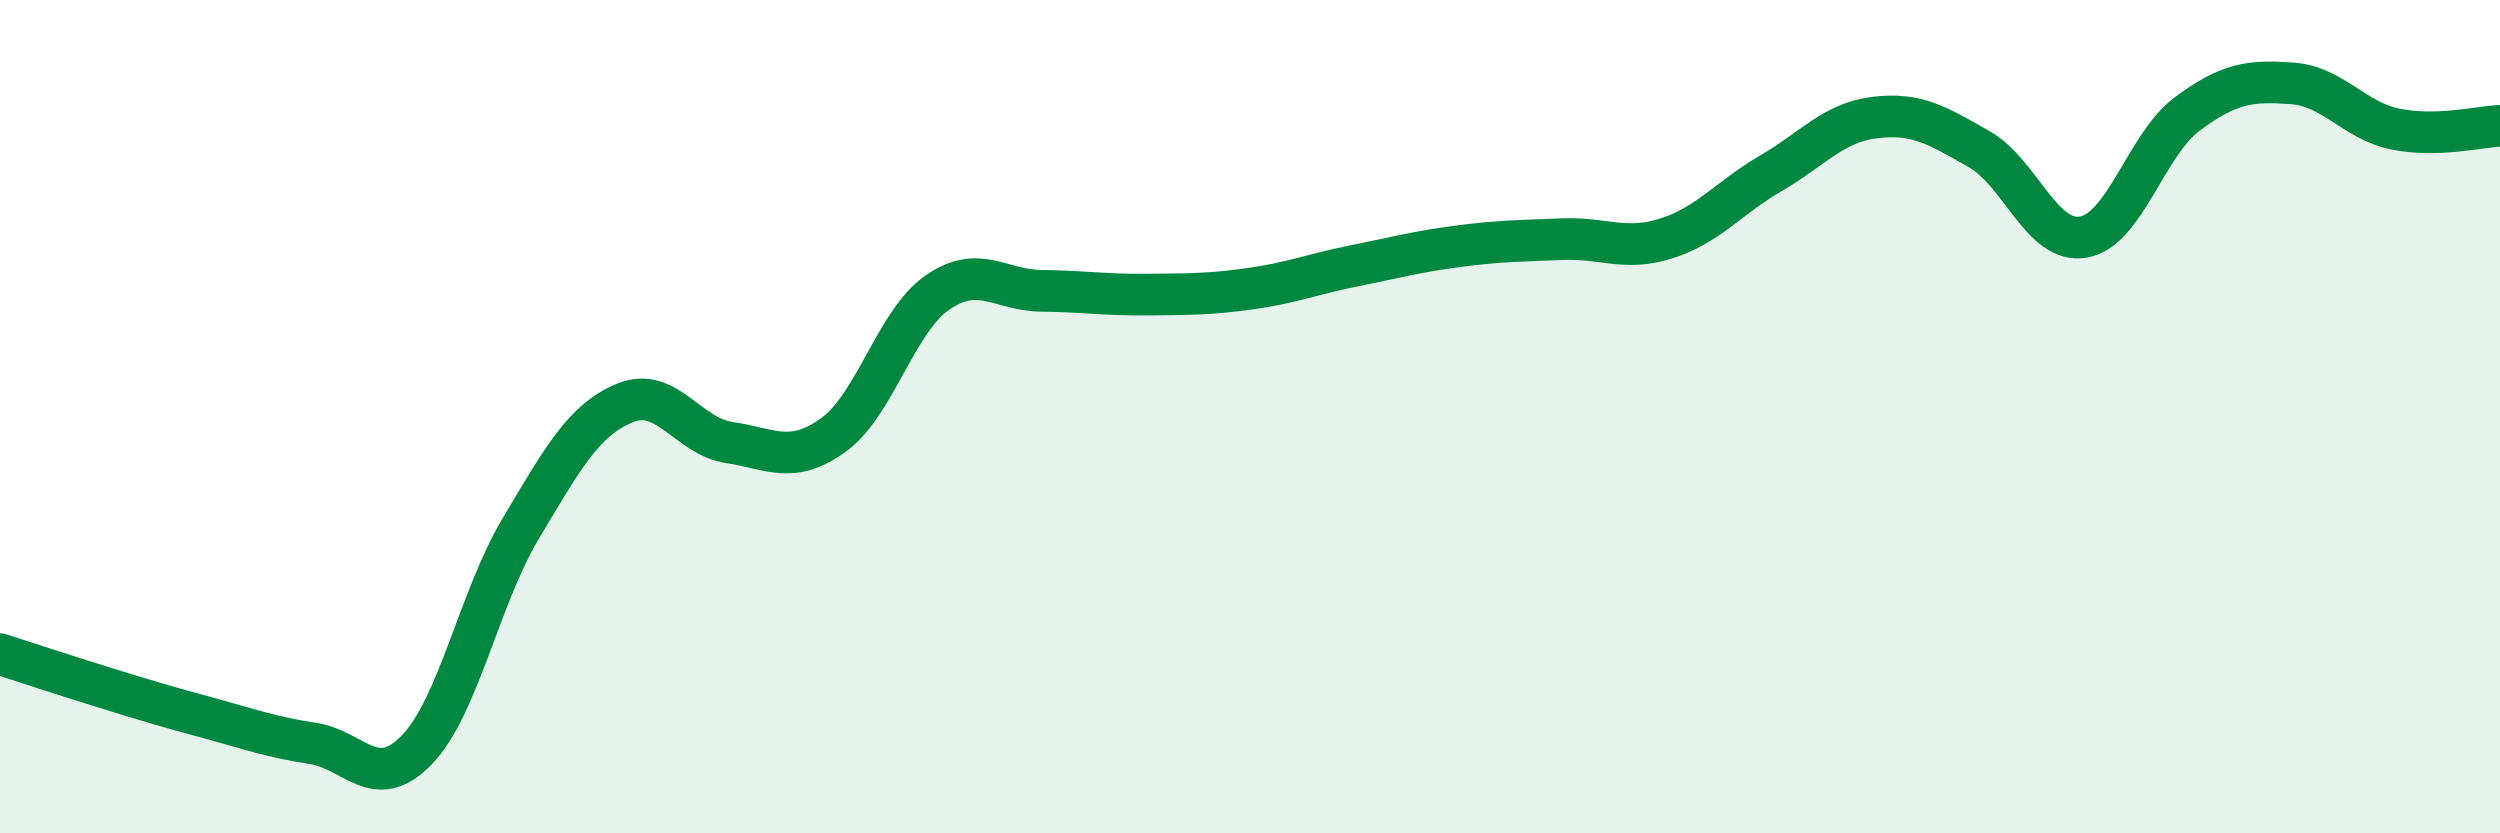
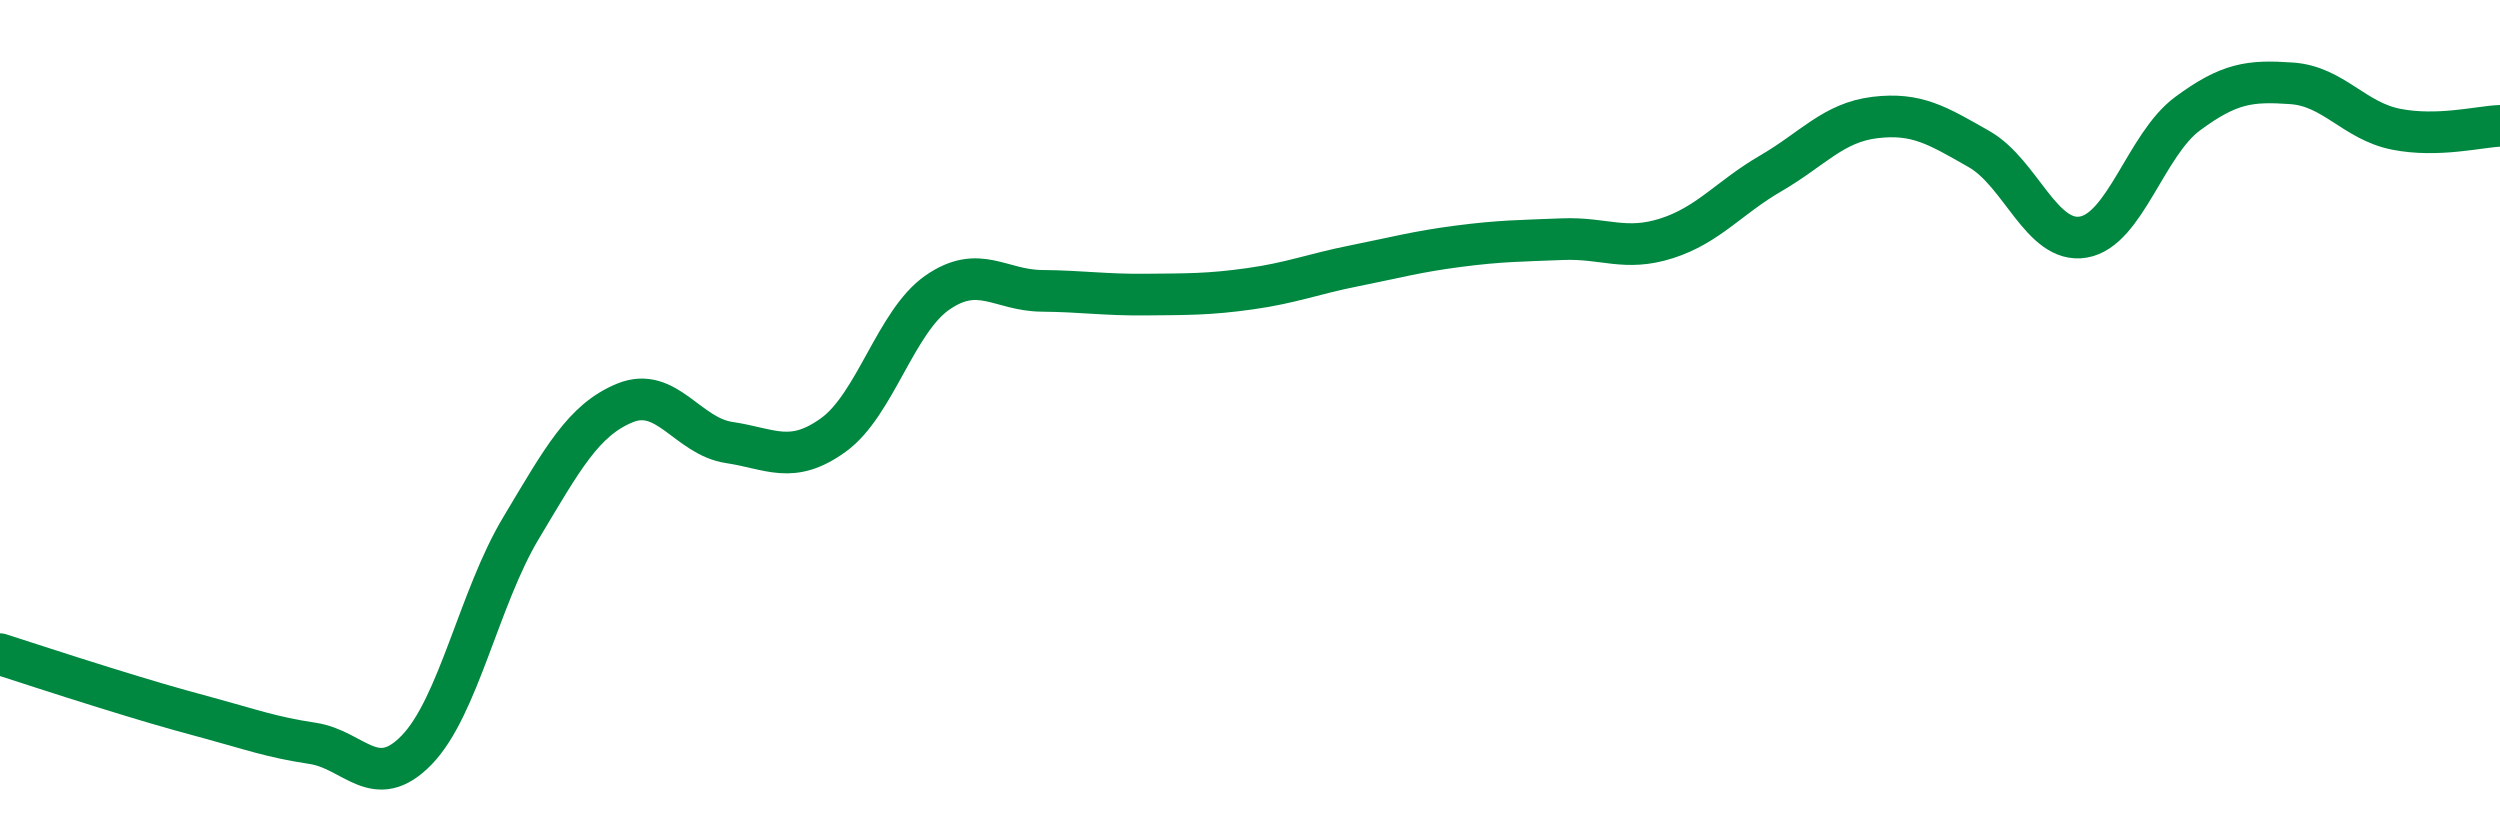
<svg xmlns="http://www.w3.org/2000/svg" width="60" height="20" viewBox="0 0 60 20">
-   <path d="M 0,15.7 C 0.5,15.86 1.5,16.19 2.5,16.5 C 3.5,16.81 4,16.96 5,17.23 C 6,17.5 6.5,17.69 7.5,17.84 C 8.5,17.99 9,19.03 10,18 C 11,16.97 11.5,14.35 12.5,12.68 C 13.5,11.01 14,10.08 15,9.67 C 16,9.26 16.5,10.47 17.5,10.62 C 18.5,10.77 19,11.16 20,10.44 C 21,9.72 21.5,7.71 22.5,7.02 C 23.5,6.33 24,6.97 25,6.98 C 26,6.99 26.5,7.08 27.5,7.07 C 28.5,7.06 29,7.07 30,6.93 C 31,6.79 31.5,6.58 32.5,6.38 C 33.5,6.18 34,6.04 35,5.91 C 36,5.78 36.5,5.78 37.5,5.74 C 38.5,5.7 39,6.04 40,5.72 C 41,5.4 41.5,4.74 42.5,4.16 C 43.5,3.58 44,2.94 45,2.82 C 46,2.7 46.5,3.01 47.5,3.58 C 48.5,4.15 49,5.86 50,5.69 C 51,5.52 51.5,3.47 52.5,2.73 C 53.5,1.99 54,1.93 55,2 C 56,2.07 56.5,2.9 57.5,3.1 C 58.5,3.3 59.5,3.04 60,3.02L60 20L0 20Z" fill="#008740" opacity="0.1" stroke-linecap="round" stroke-linejoin="round" />
  <path d="M 0,15.7 C 0.5,15.86 1.5,16.19 2.5,16.5 C 3.5,16.81 4,16.96 5,17.23 C 6,17.5 6.5,17.69 7.5,17.84 C 8.5,17.99 9,19.03 10,18 C 11,16.97 11.5,14.35 12.5,12.68 C 13.5,11.01 14,10.08 15,9.67 C 16,9.26 16.5,10.47 17.5,10.62 C 18.5,10.77 19,11.16 20,10.44 C 21,9.72 21.5,7.71 22.5,7.02 C 23.5,6.33 24,6.97 25,6.98 C 26,6.99 26.5,7.08 27.5,7.07 C 28.5,7.06 29,7.07 30,6.93 C 31,6.79 31.5,6.58 32.5,6.38 C 33.5,6.18 34,6.04 35,5.91 C 36,5.78 36.5,5.78 37.5,5.74 C 38.5,5.7 39,6.04 40,5.72 C 41,5.4 41.5,4.74 42.5,4.16 C 43.5,3.58 44,2.94 45,2.82 C 46,2.7 46.5,3.01 47.5,3.58 C 48.5,4.15 49,5.86 50,5.69 C 51,5.52 51.5,3.47 52.5,2.73 C 53.5,1.99 54,1.93 55,2 C 56,2.07 56.5,2.9 57.5,3.1 C 58.5,3.3 59.5,3.04 60,3.02" stroke="#008740" stroke-width="1" fill="none" stroke-linecap="round" stroke-linejoin="round" />
</svg>